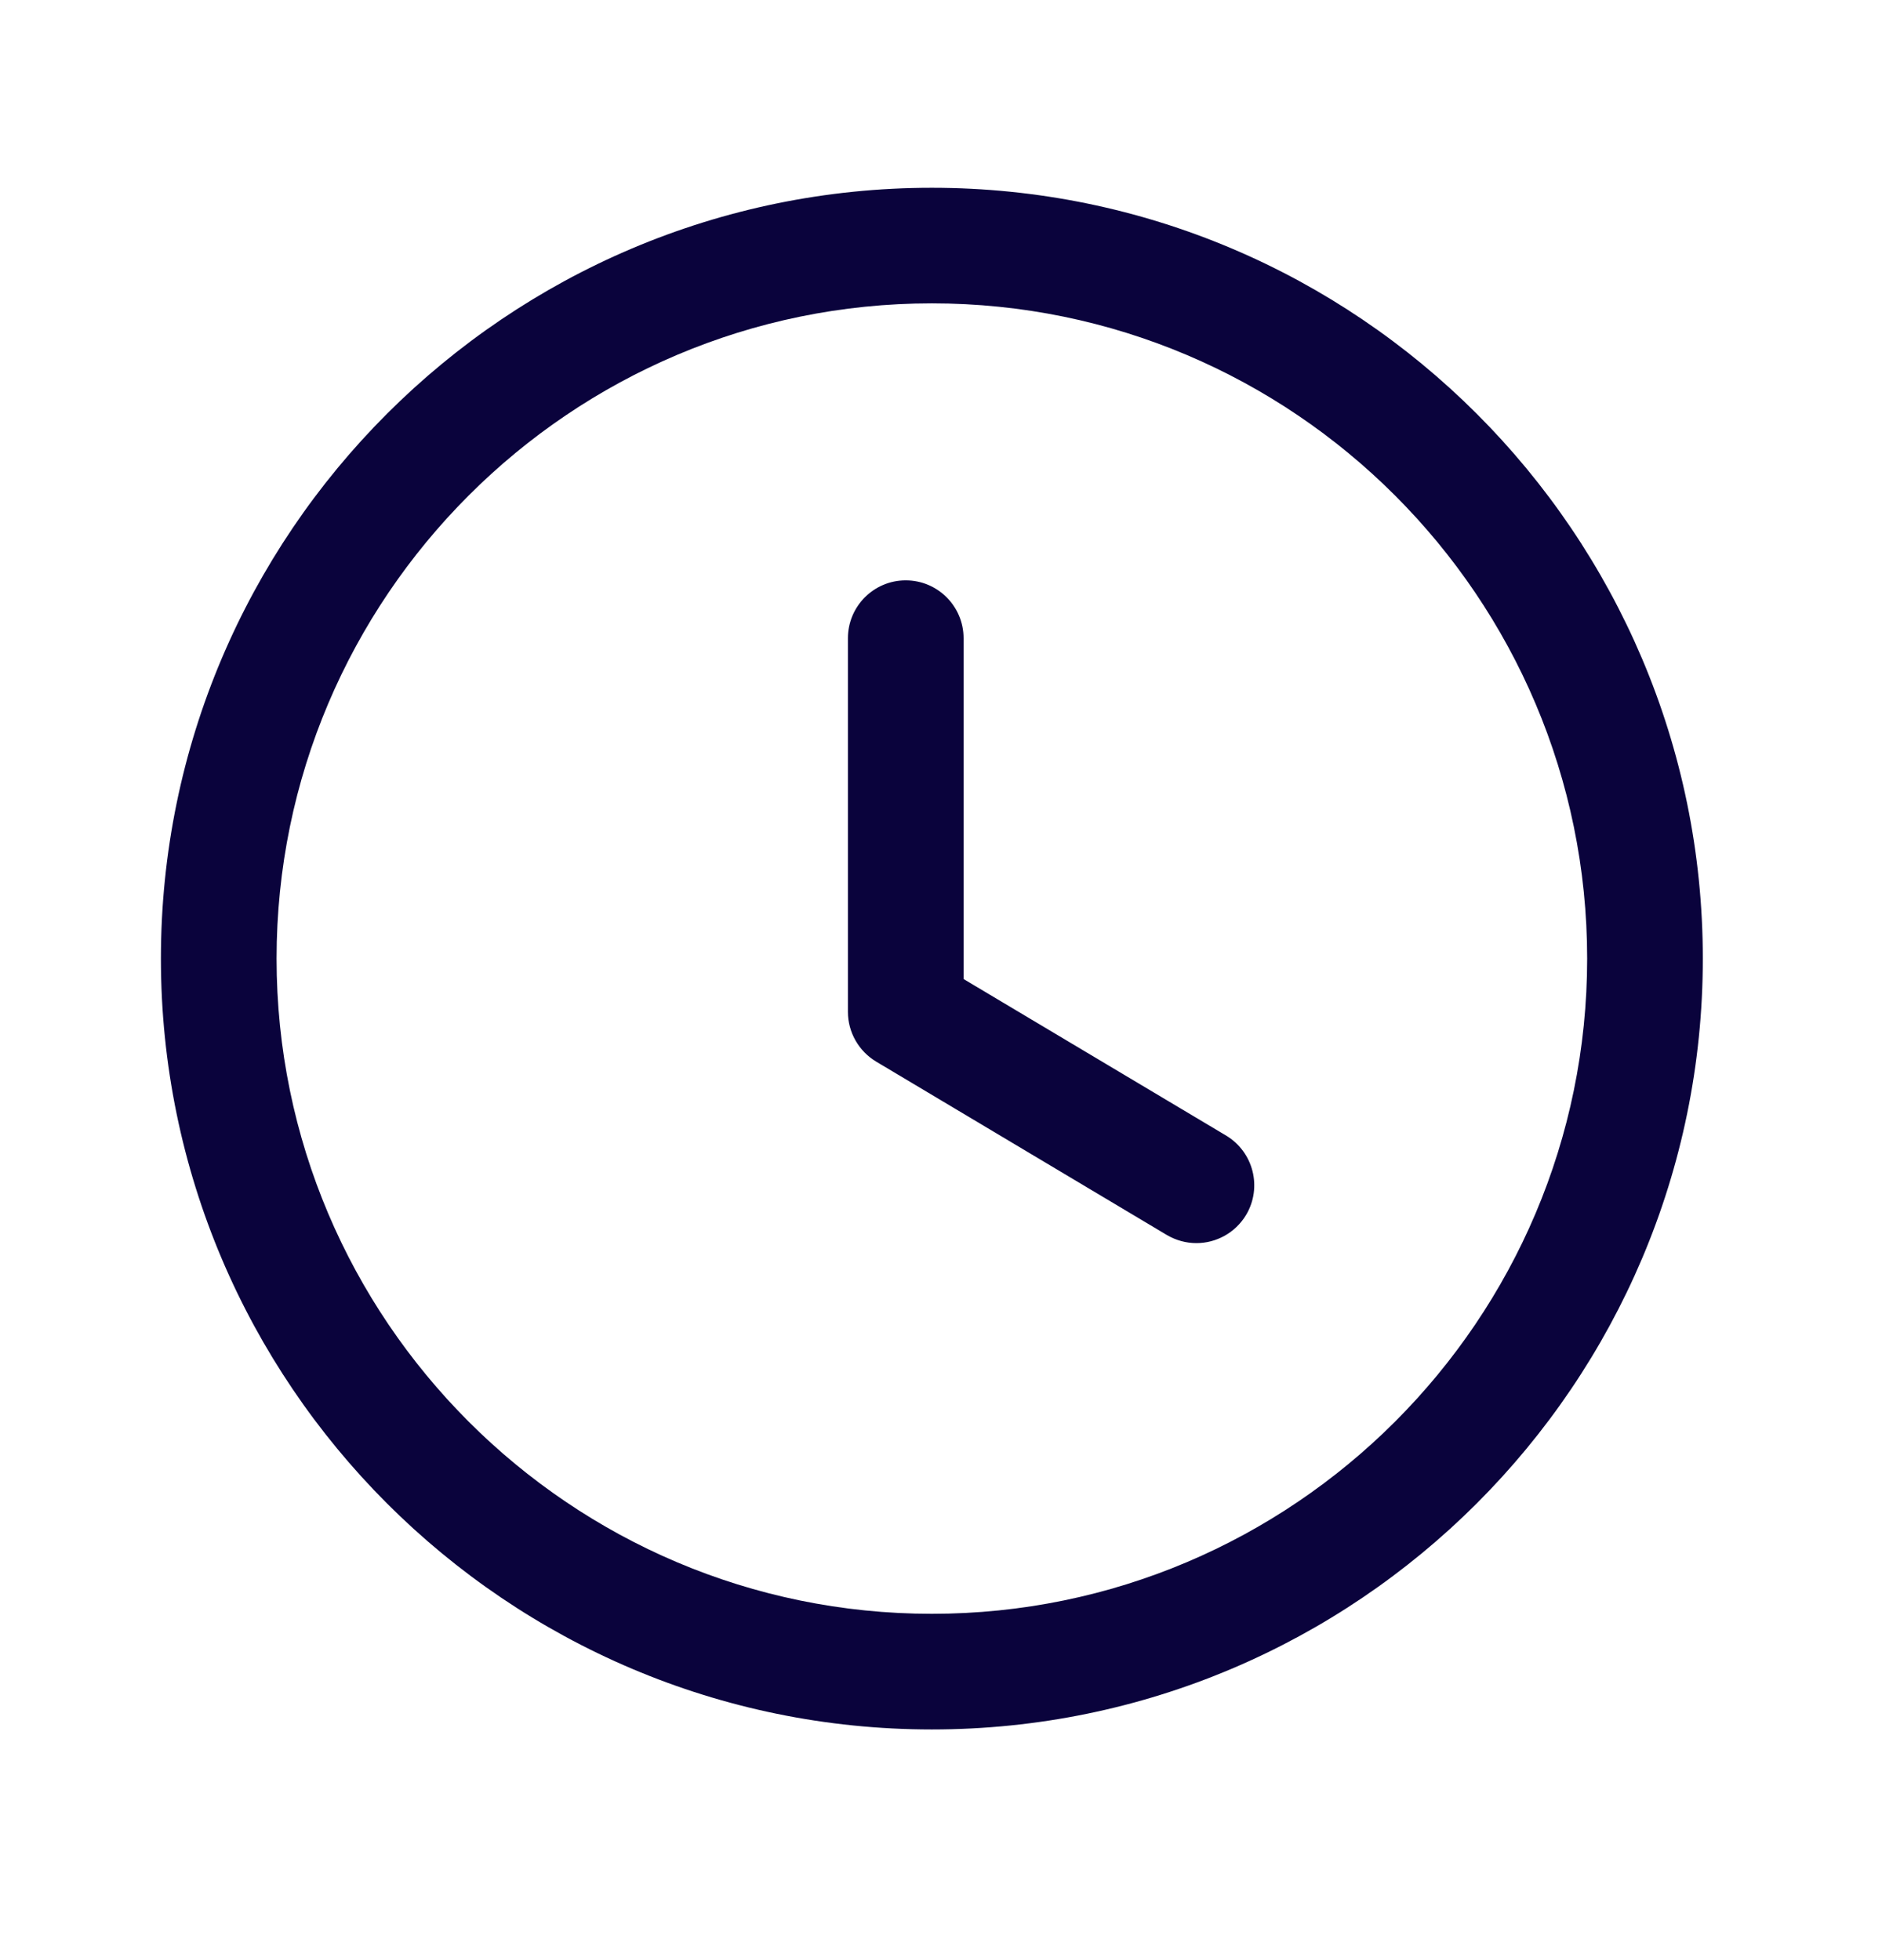
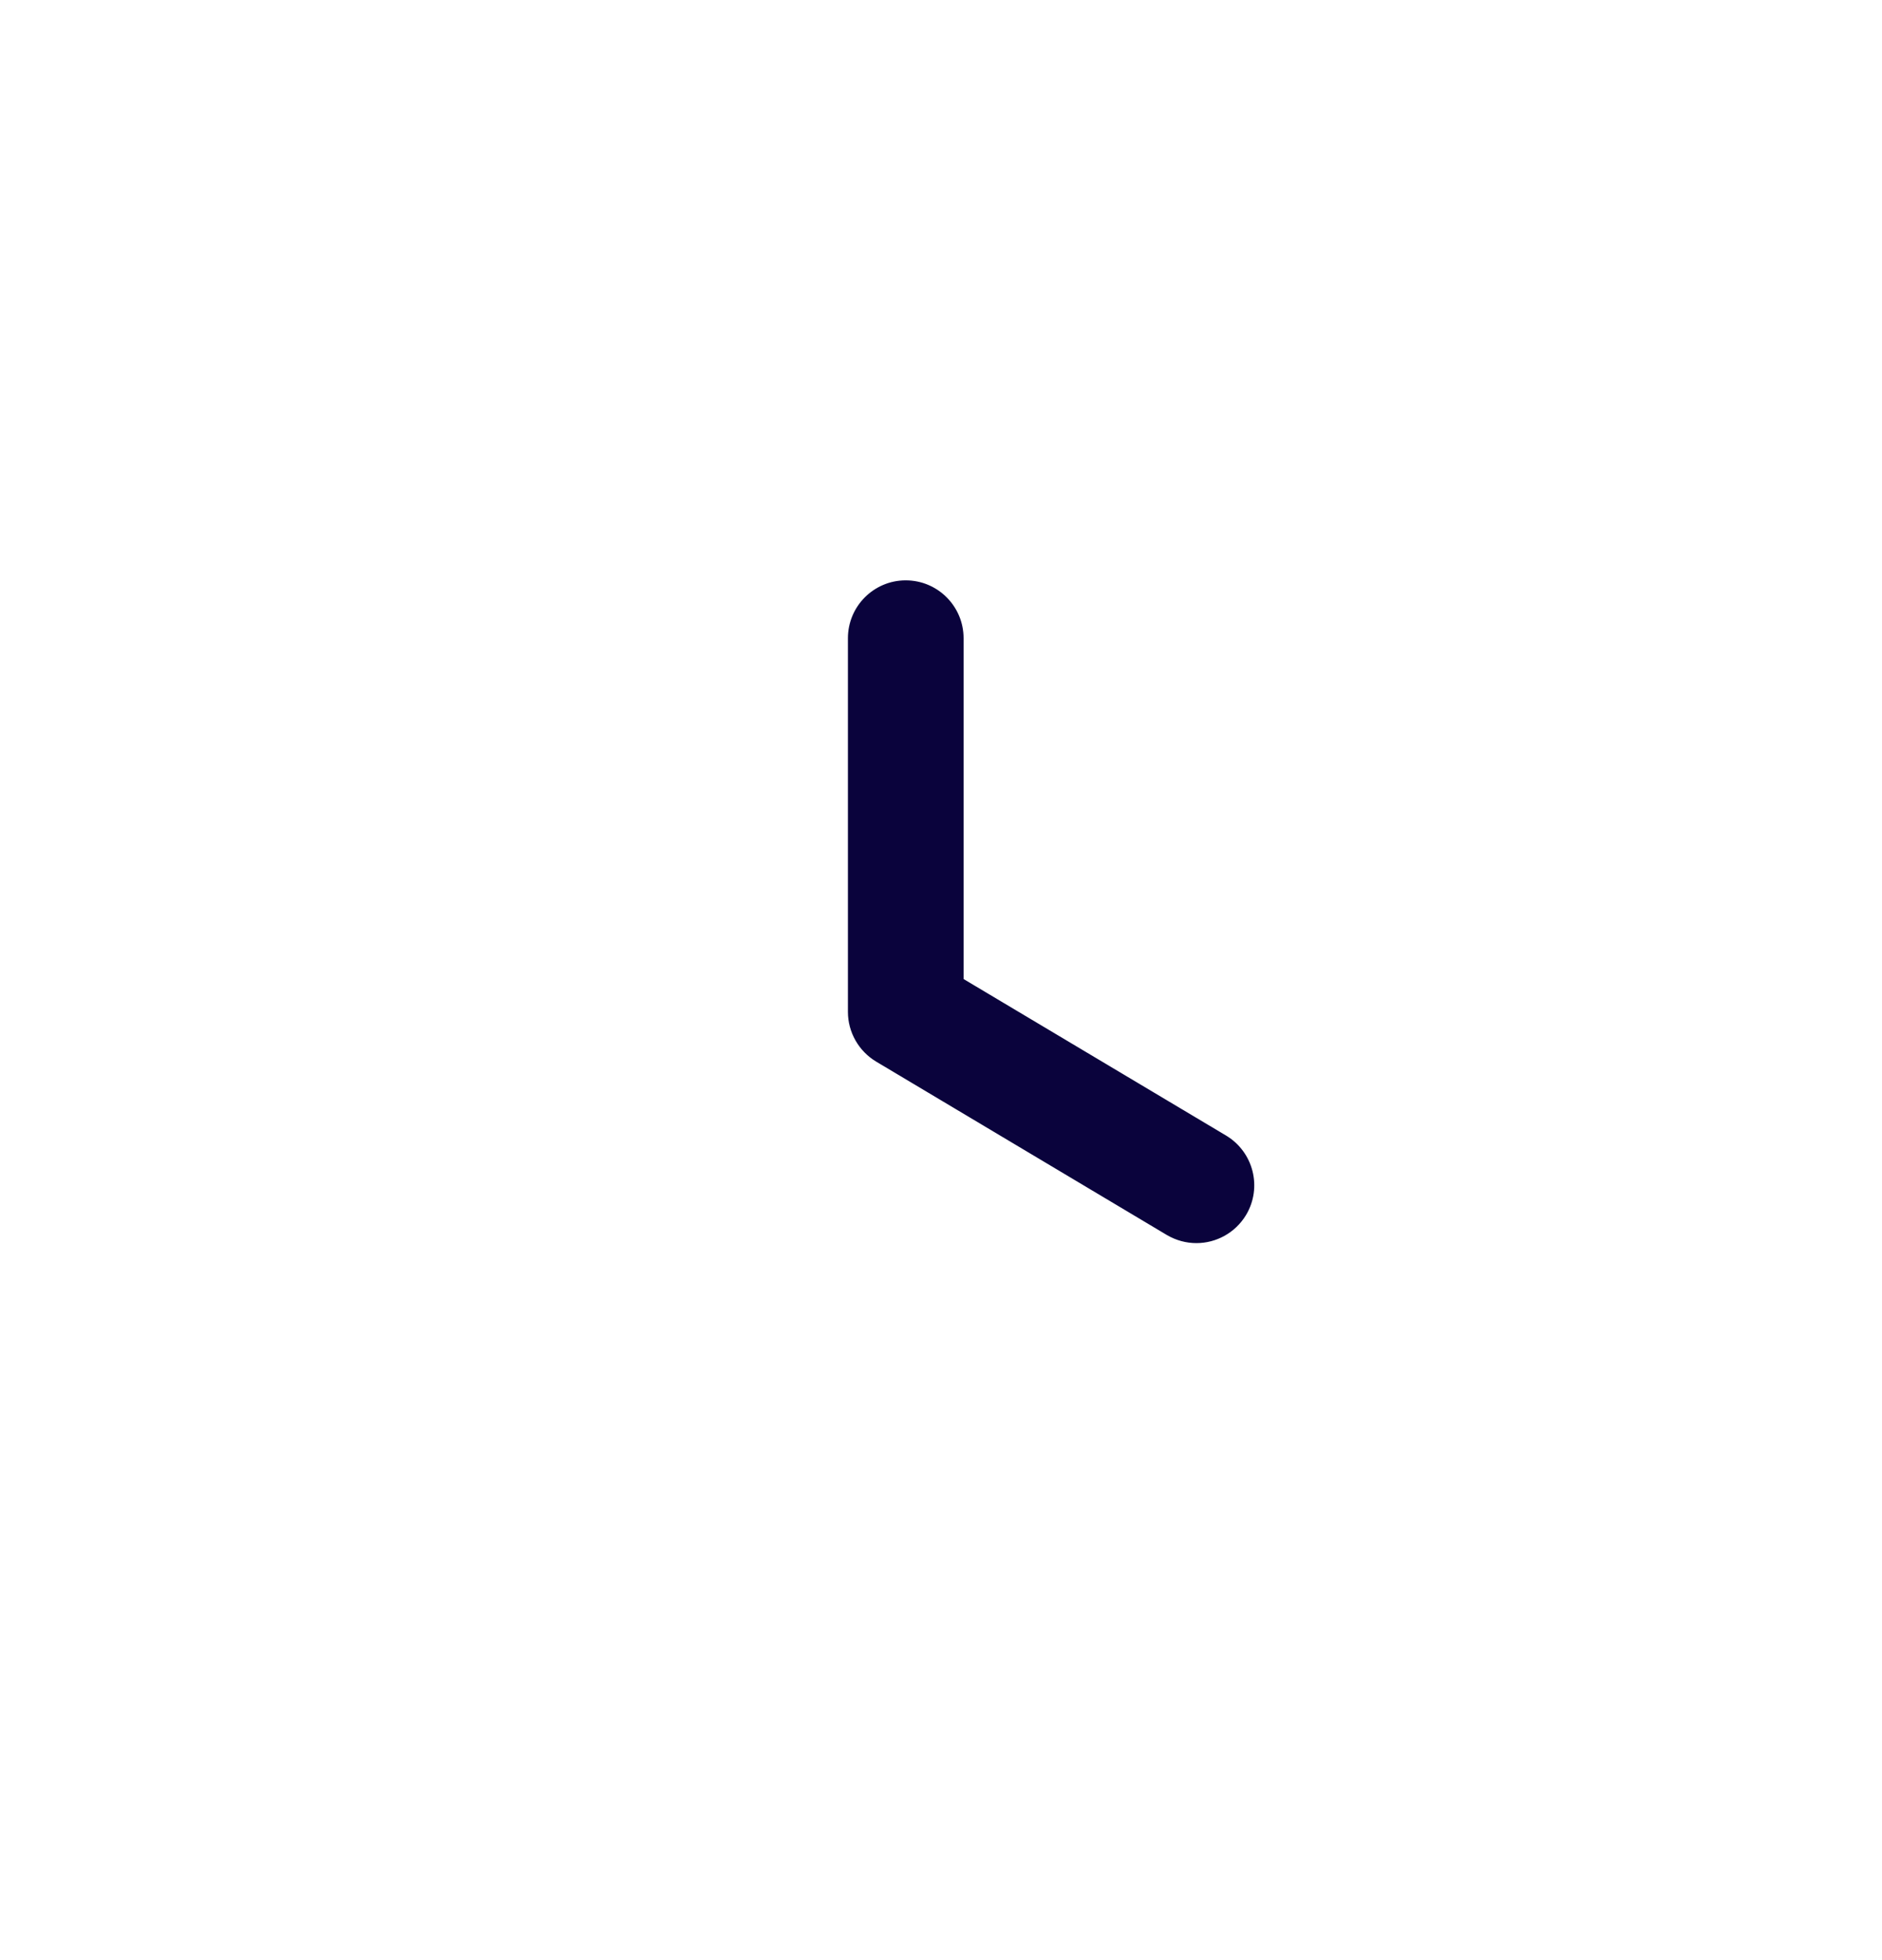
<svg xmlns="http://www.w3.org/2000/svg" width="24" height="25" viewBox="0 0 24 25" fill="none">
-   <path fill-rule="evenodd" clip-rule="evenodd" d="M11.883 3.869C7.275 3.869 3.527 7.618 3.527 12.226C3.527 16.834 7.275 20.583 11.883 20.583C16.492 20.583 20.24 16.834 20.24 12.226C20.24 7.618 16.492 3.869 11.883 3.869ZM11.883 22.058C6.462 22.058 2.052 17.647 2.052 12.226C2.052 6.805 6.462 2.395 11.883 2.395C17.305 2.395 21.715 6.805 21.715 12.226C21.715 17.647 17.305 22.058 11.883 22.058Z" fill="#0A033C" />
  <path fill-rule="evenodd" clip-rule="evenodd" d="M15.257 15.855C15.128 15.855 14.998 15.821 14.879 15.751L11.173 13.54C10.951 13.407 10.813 13.166 10.813 12.906V8.14C10.813 7.733 11.143 7.402 11.55 7.402C11.958 7.402 12.288 7.733 12.288 8.14V12.487L15.635 14.483C15.985 14.693 16.099 15.145 15.891 15.495C15.752 15.726 15.508 15.855 15.257 15.855Z" fill="#0A033C" />
</svg>